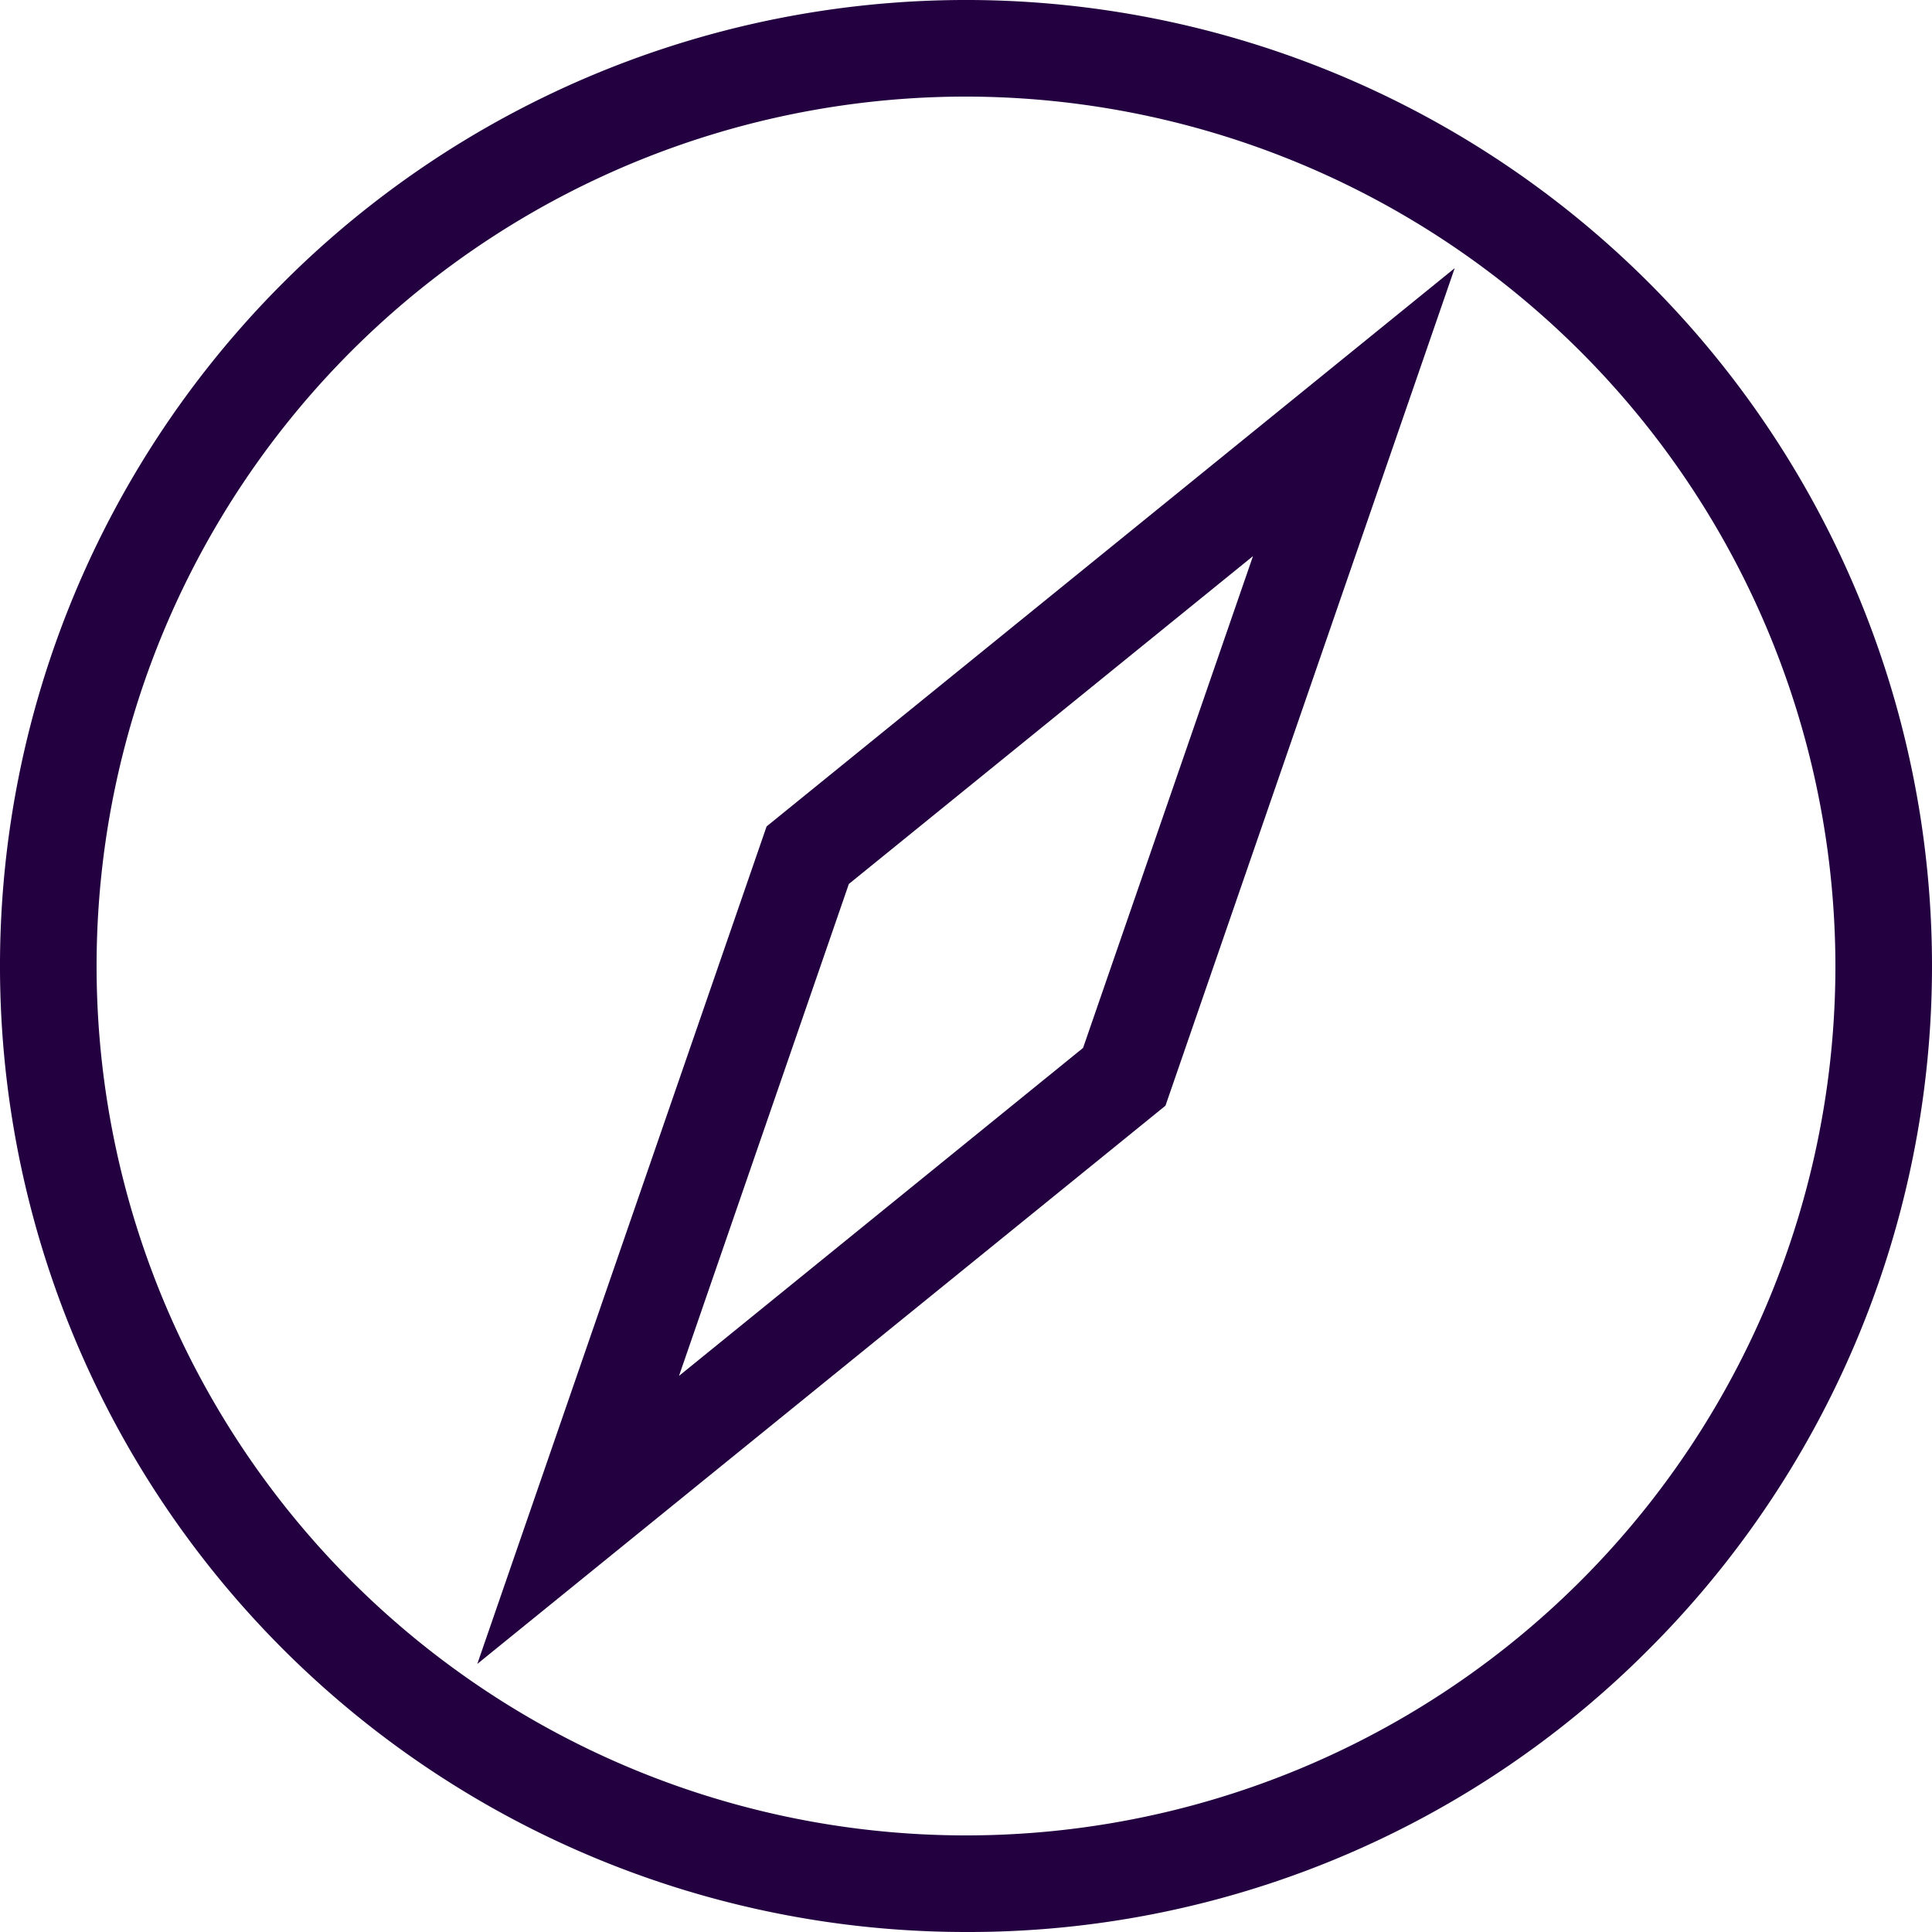
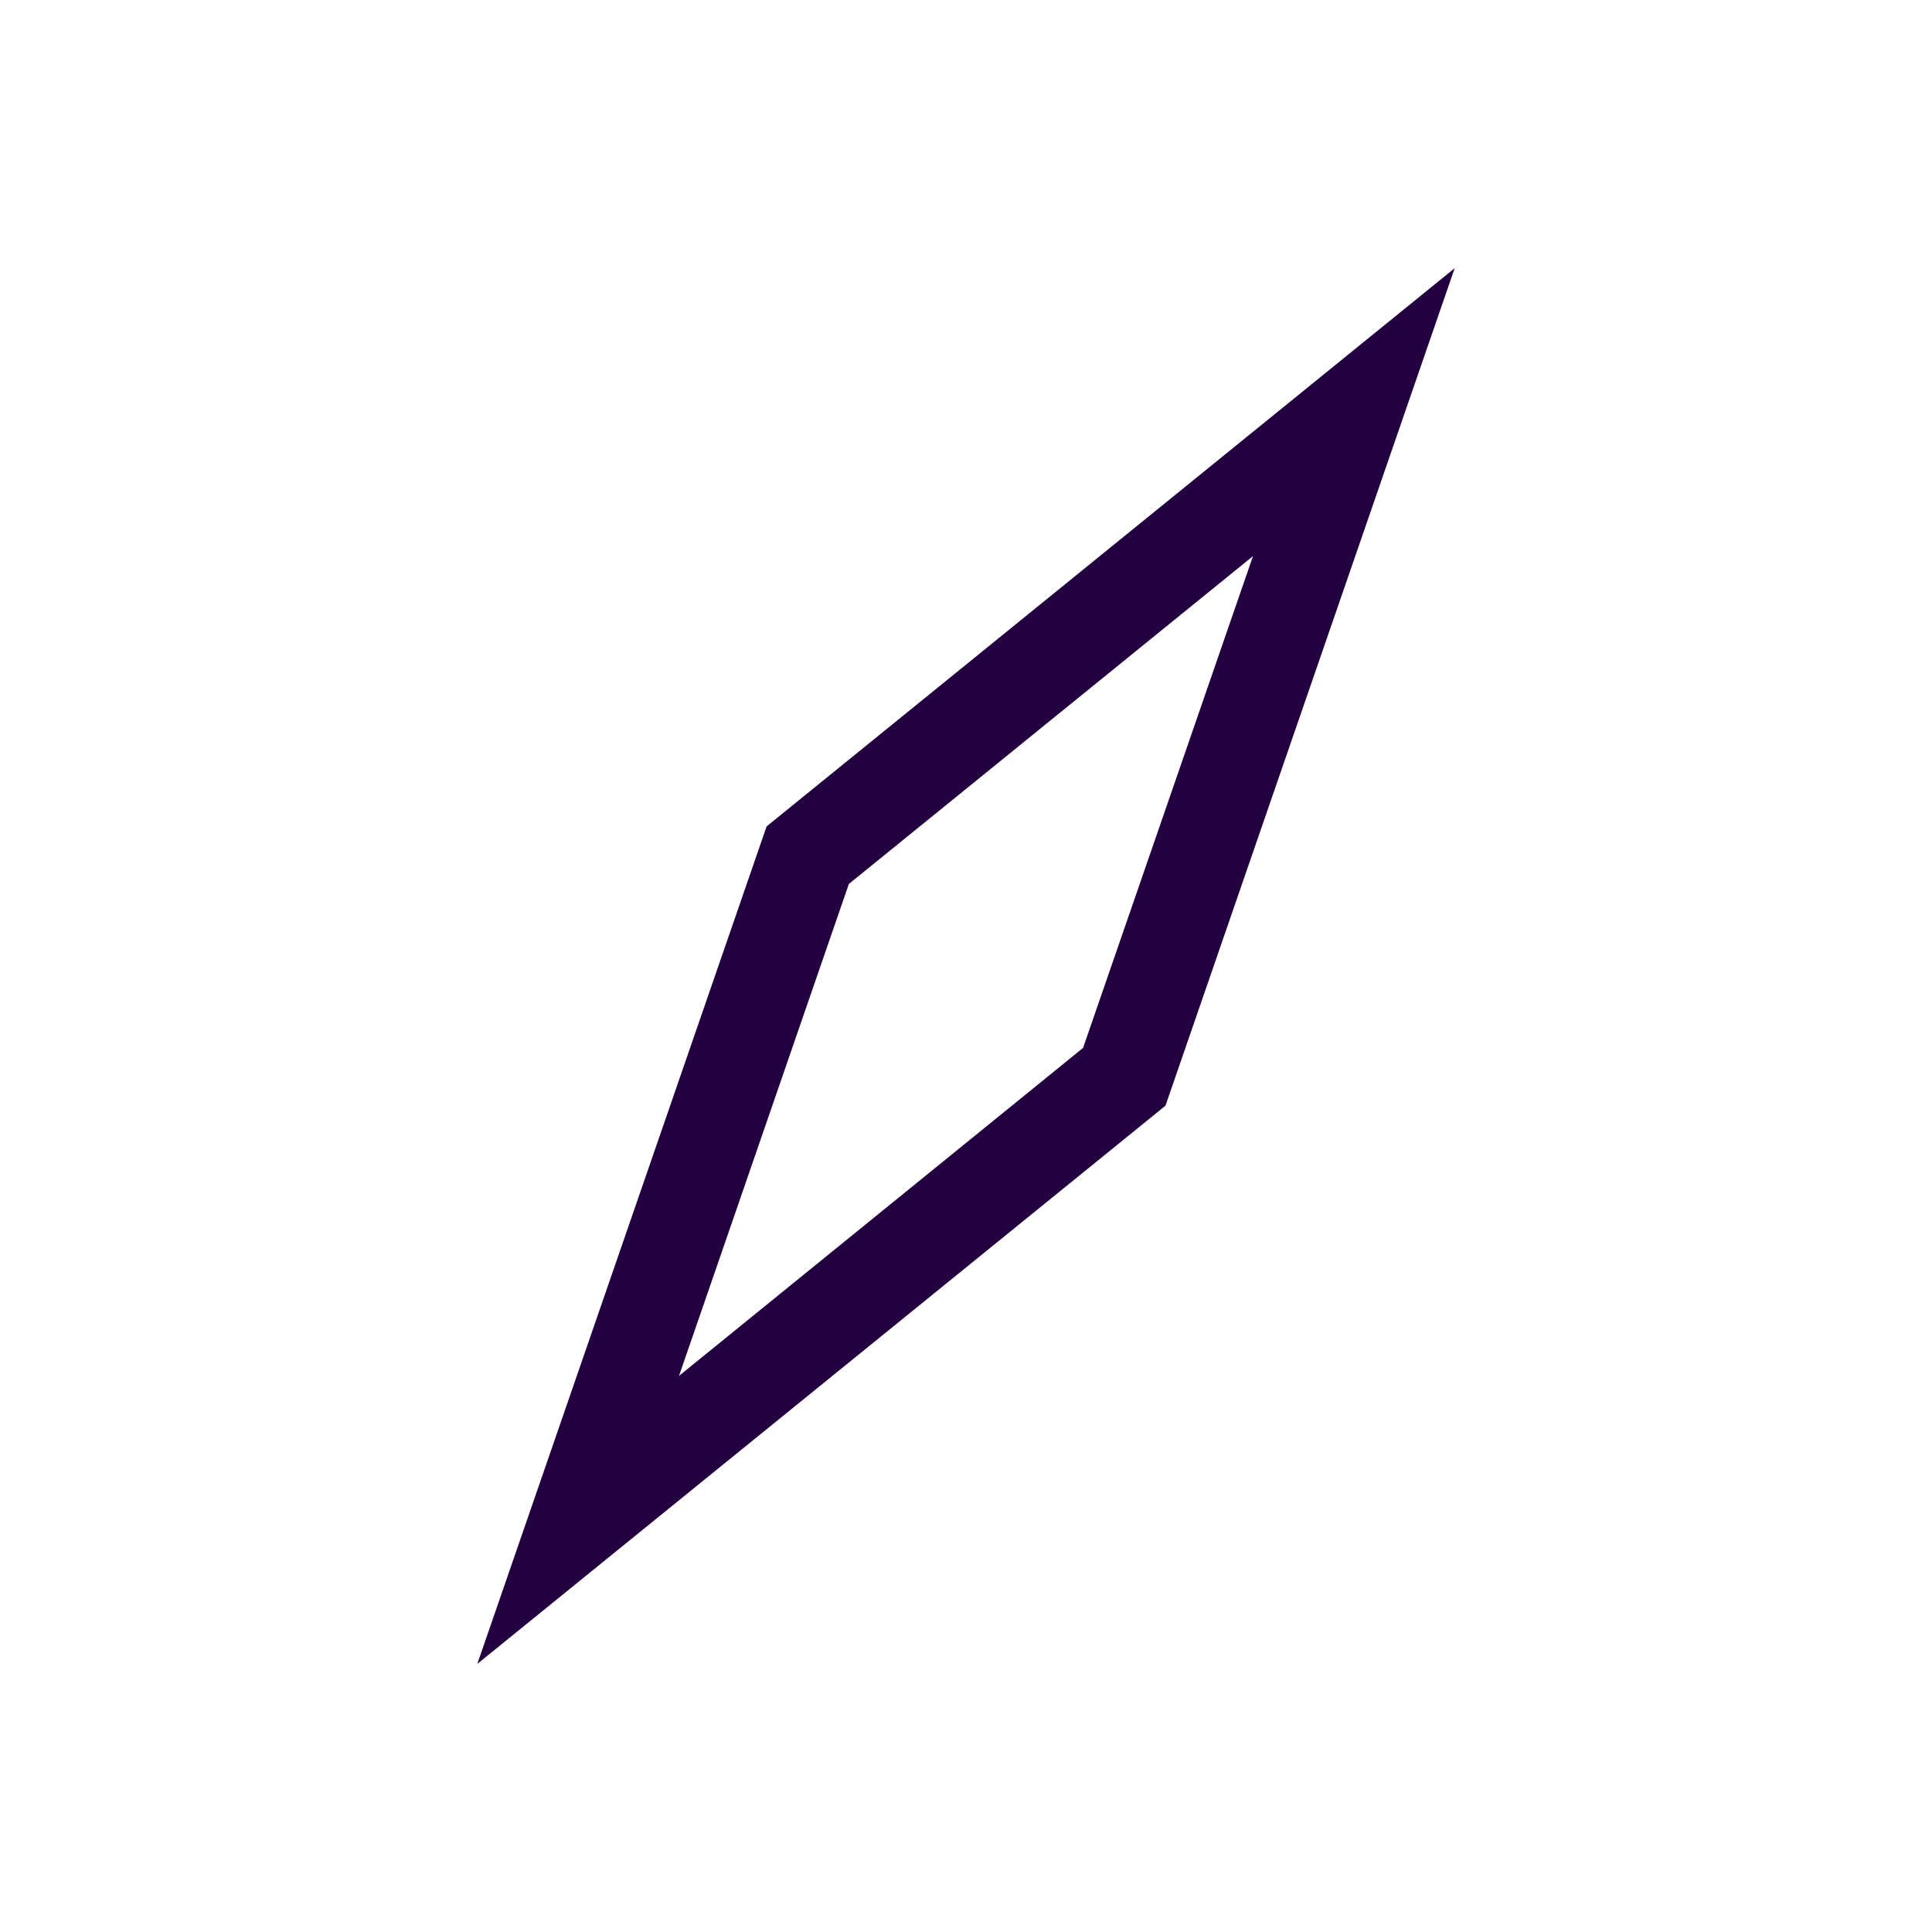
<svg xmlns="http://www.w3.org/2000/svg" width="74.144" height="74.144" viewBox="0 0 74.144 74.144">
  <defs>
    <style>.a{fill:#230040;}</style>
  </defs>
  <g transform="translate(-355.252 -9323.927)">
-     <path class="a" d="M37.072,74.144A37.072,37.072,0,0,1,10.858,10.858,37.072,37.072,0,1,1,63.286,63.286,36.827,36.827,0,0,1,37.072,74.144Zm0-70.437A33.365,33.365,0,1,0,70.437,37.072,33.4,33.4,0,0,0,37.072,3.707Z" transform="translate(355.252 9323.927)" />
    <path class="a" d="M4.941,56.341,16.044,24.2,42.451,2.776l-11.1,32.142ZM19.2,26.409,12.682,45.287,28.189,32.7,34.71,13.827Z" transform="translate(368.628 9331.442)" />
  </g>
</svg>